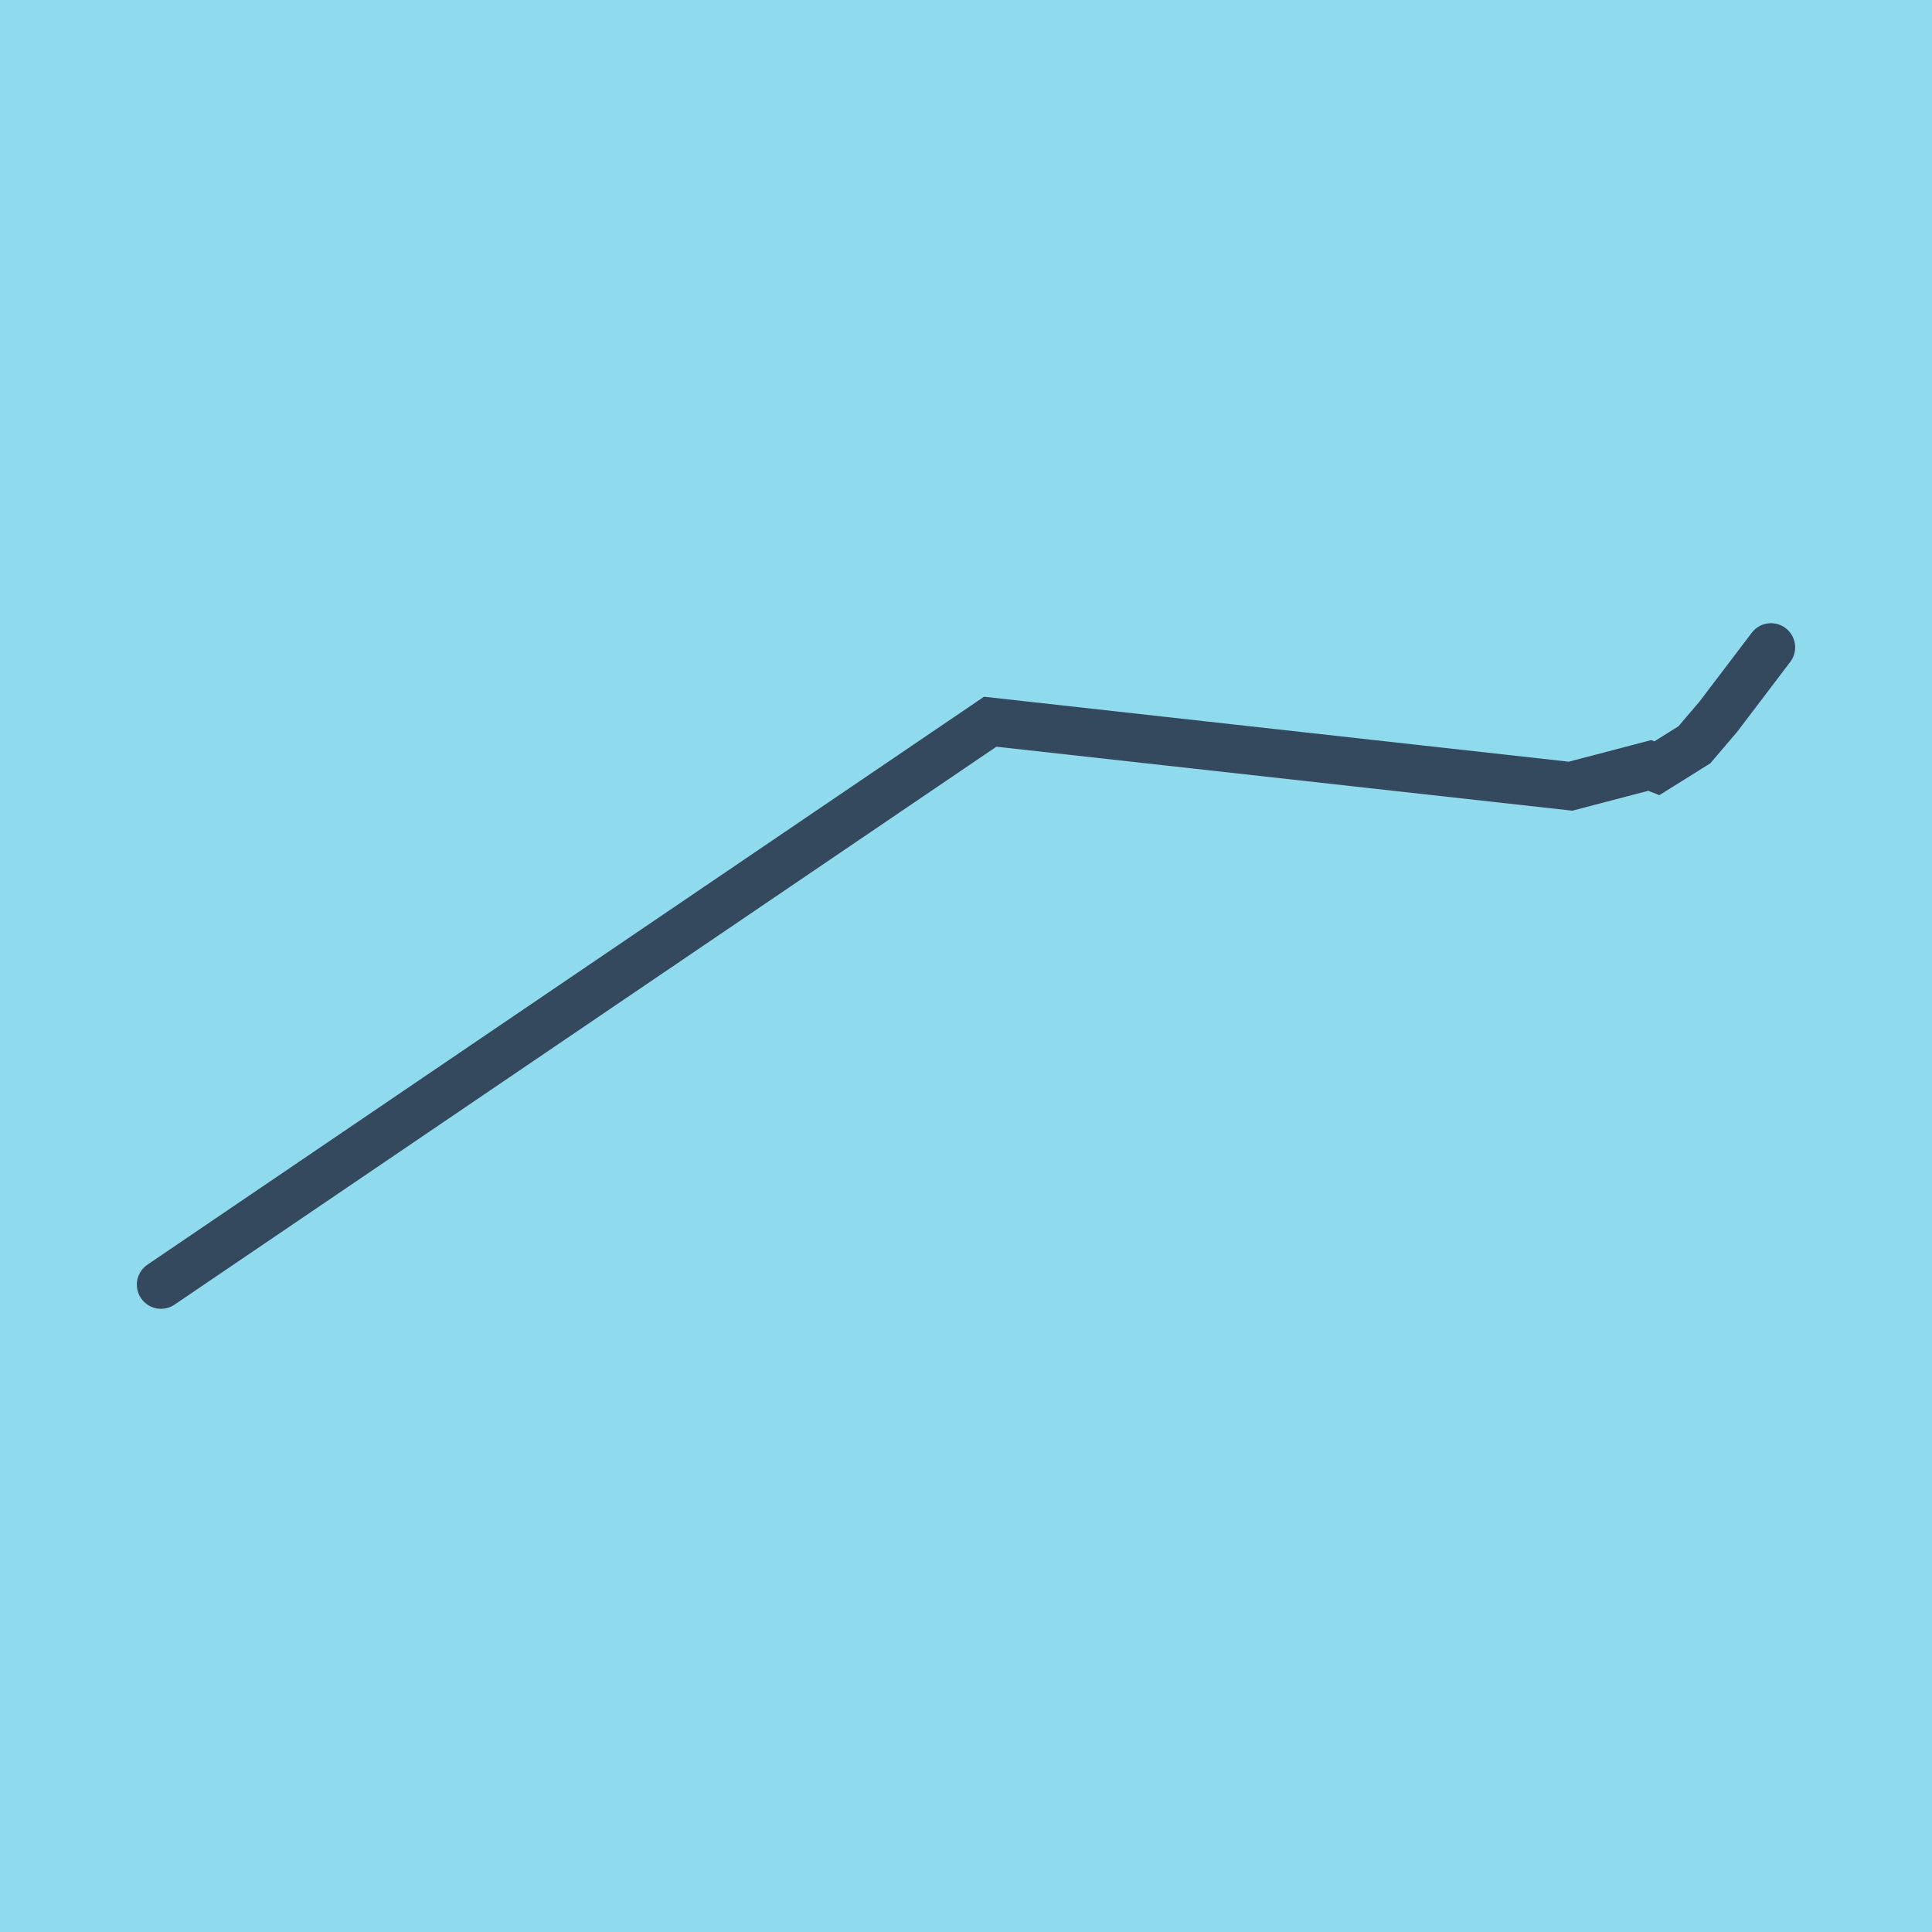
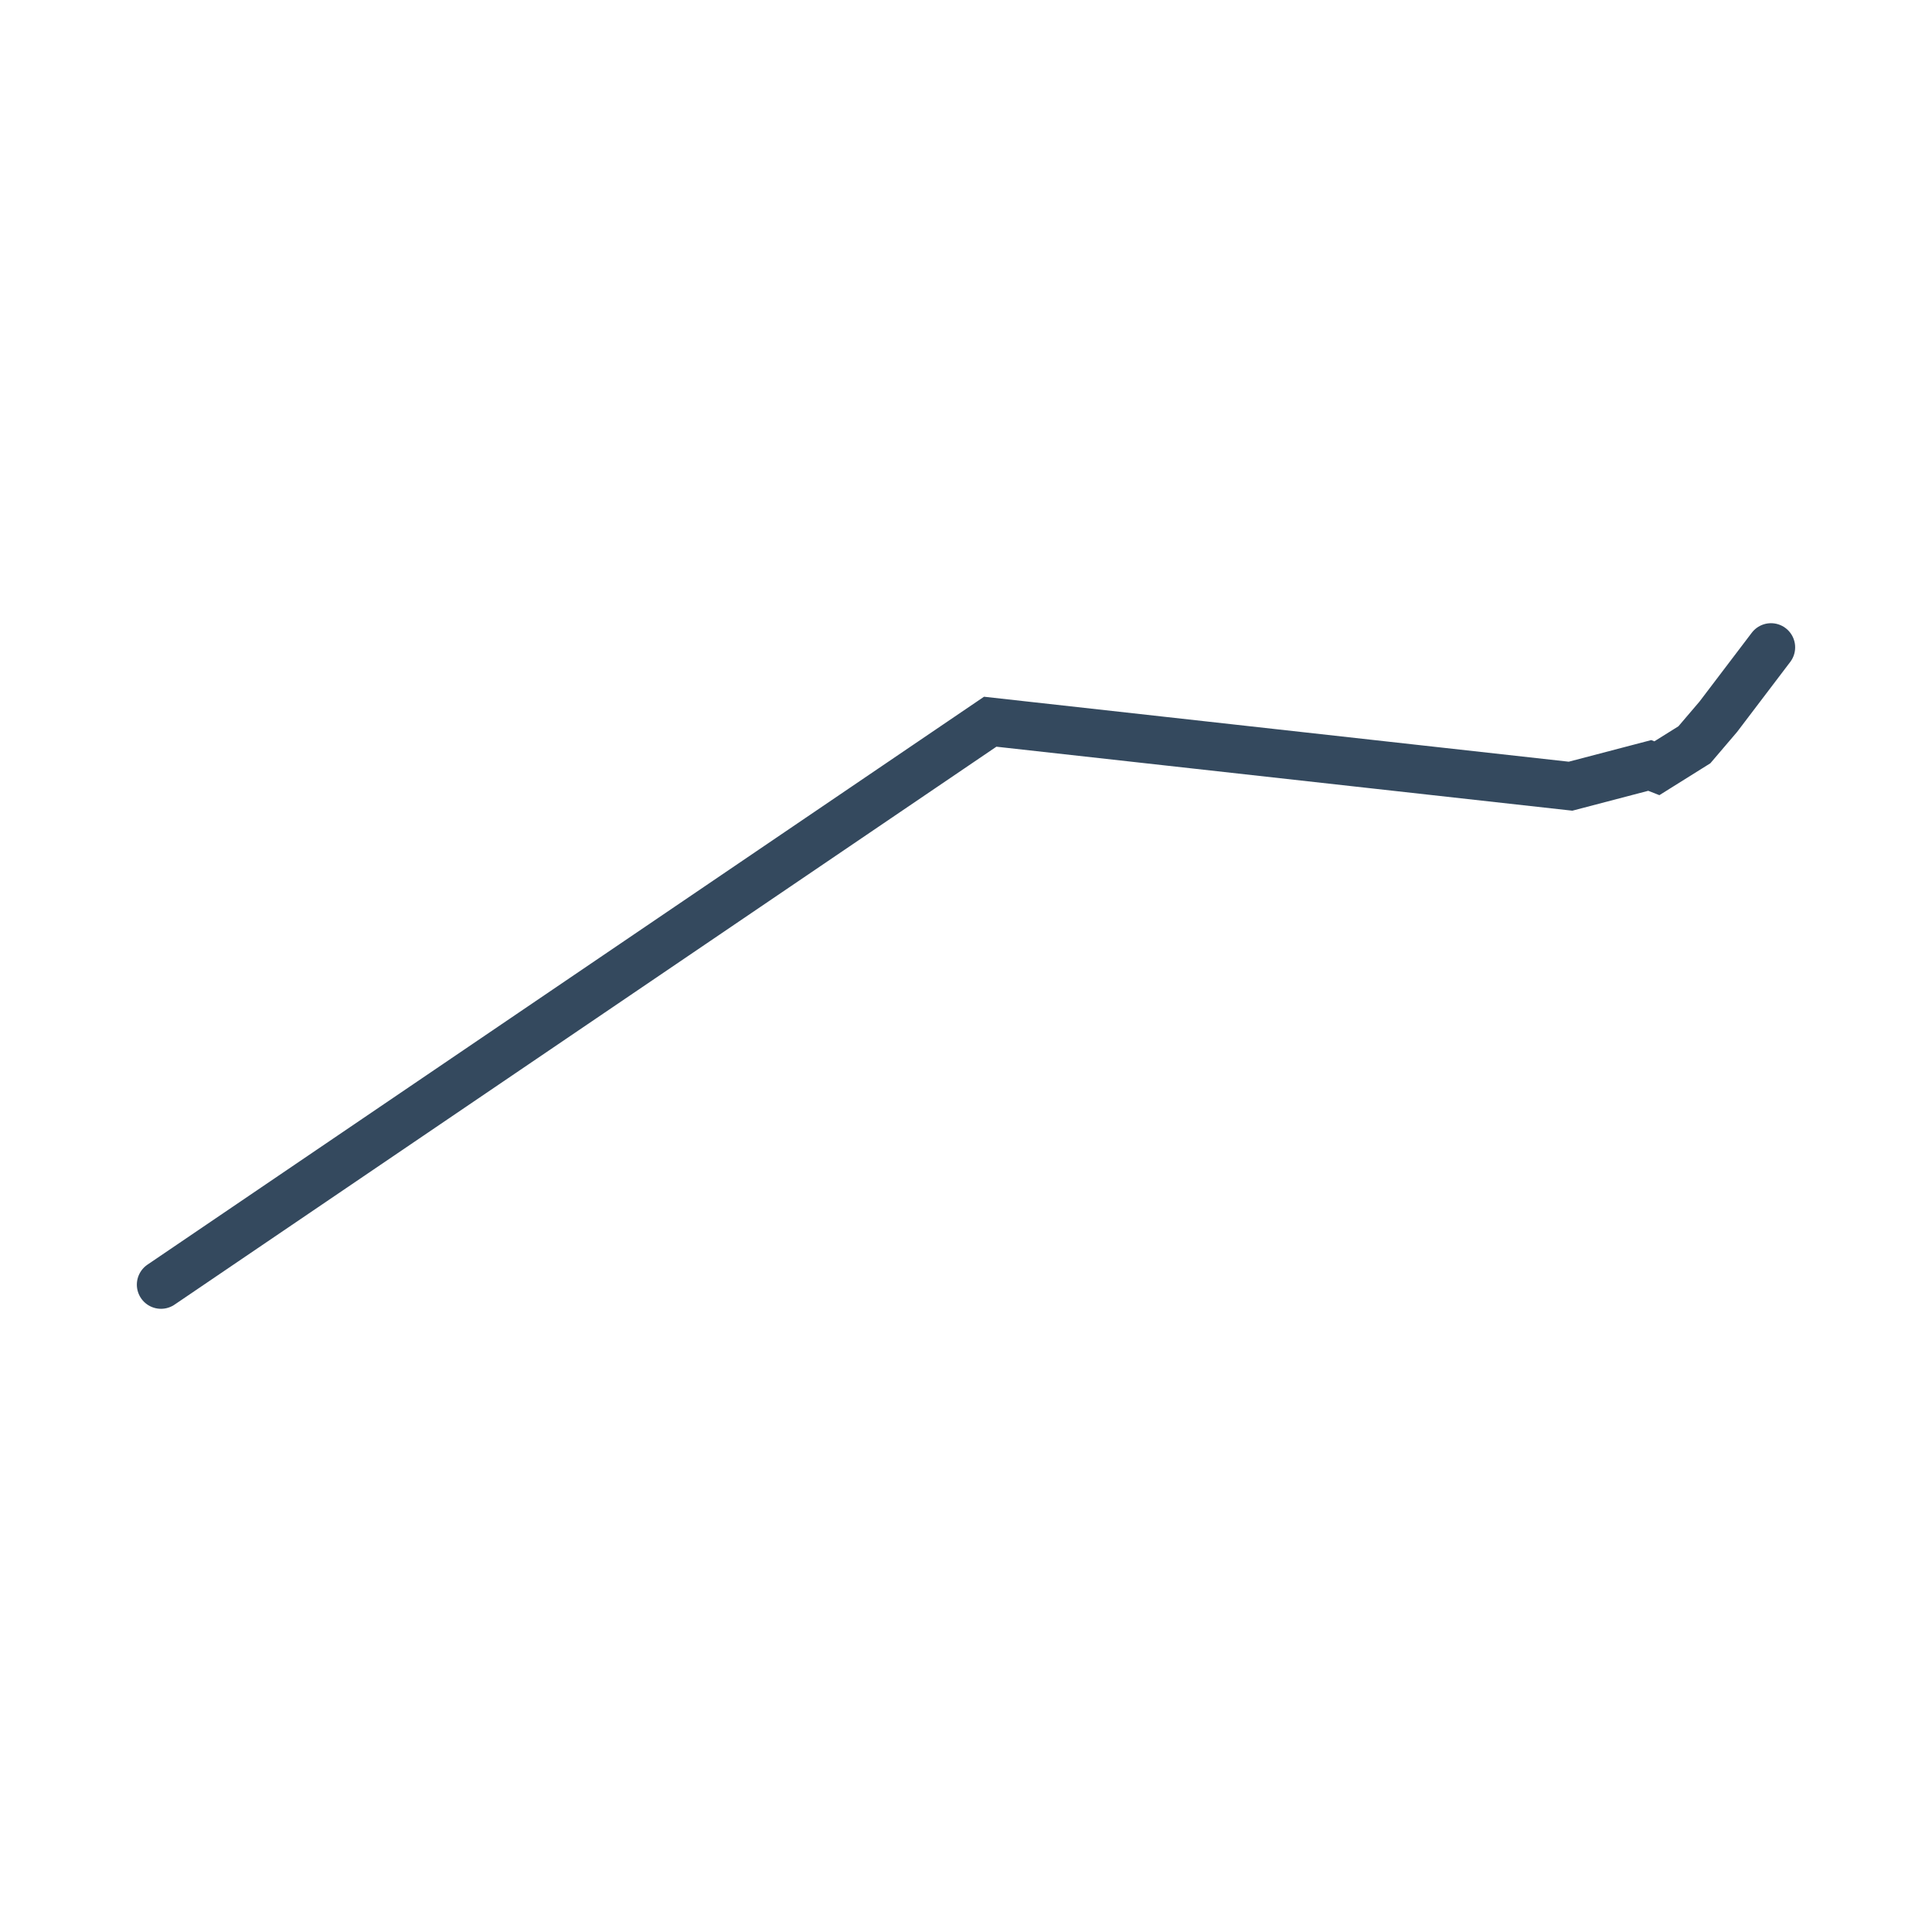
<svg xmlns="http://www.w3.org/2000/svg" viewBox="-10 -10 120 120" preserveAspectRatio="xMidYMid meet">
-   <path style="fill:#90daee" d="M-10-10h120v120H-10z" />
  <polyline stroke-linecap="round" points="0,69.792 51.504,34.827 87.55,38.832 92.469,37.543 92.912,37.717 95.241,36.26 96.727,34.518 100,30.208 " style="fill:none;stroke:#34495e;stroke-width: 3px" />
</svg>